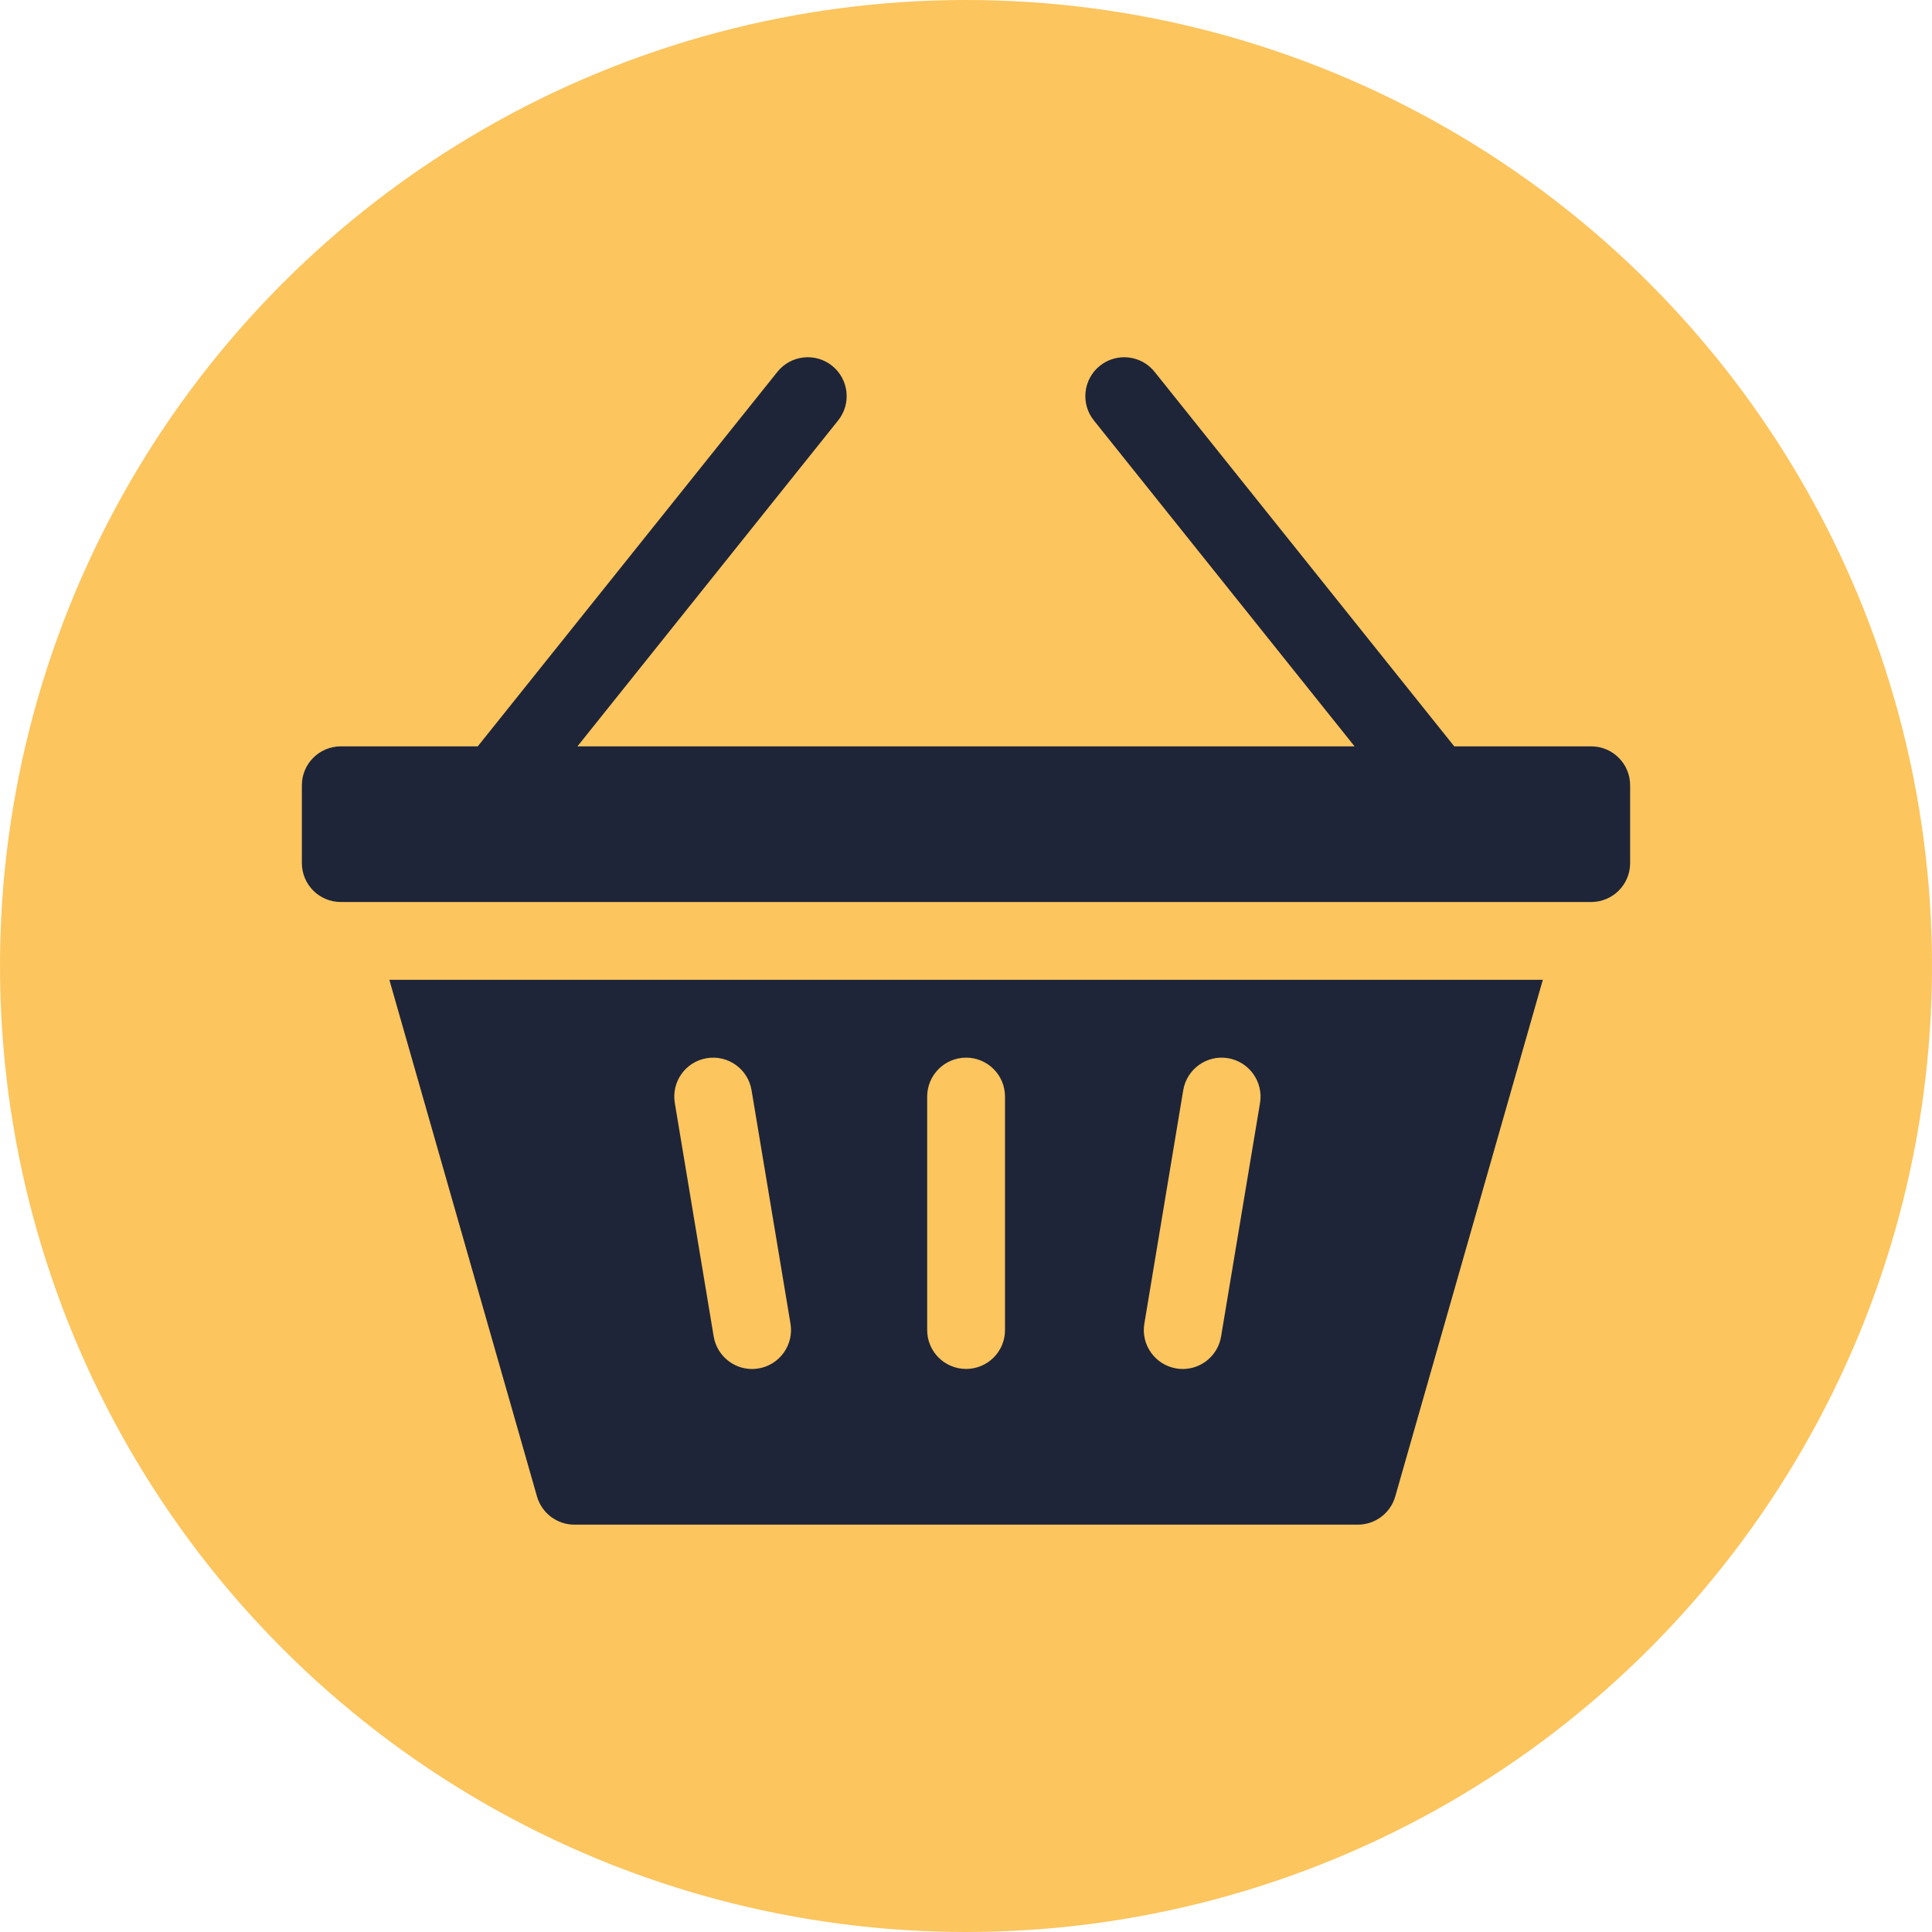
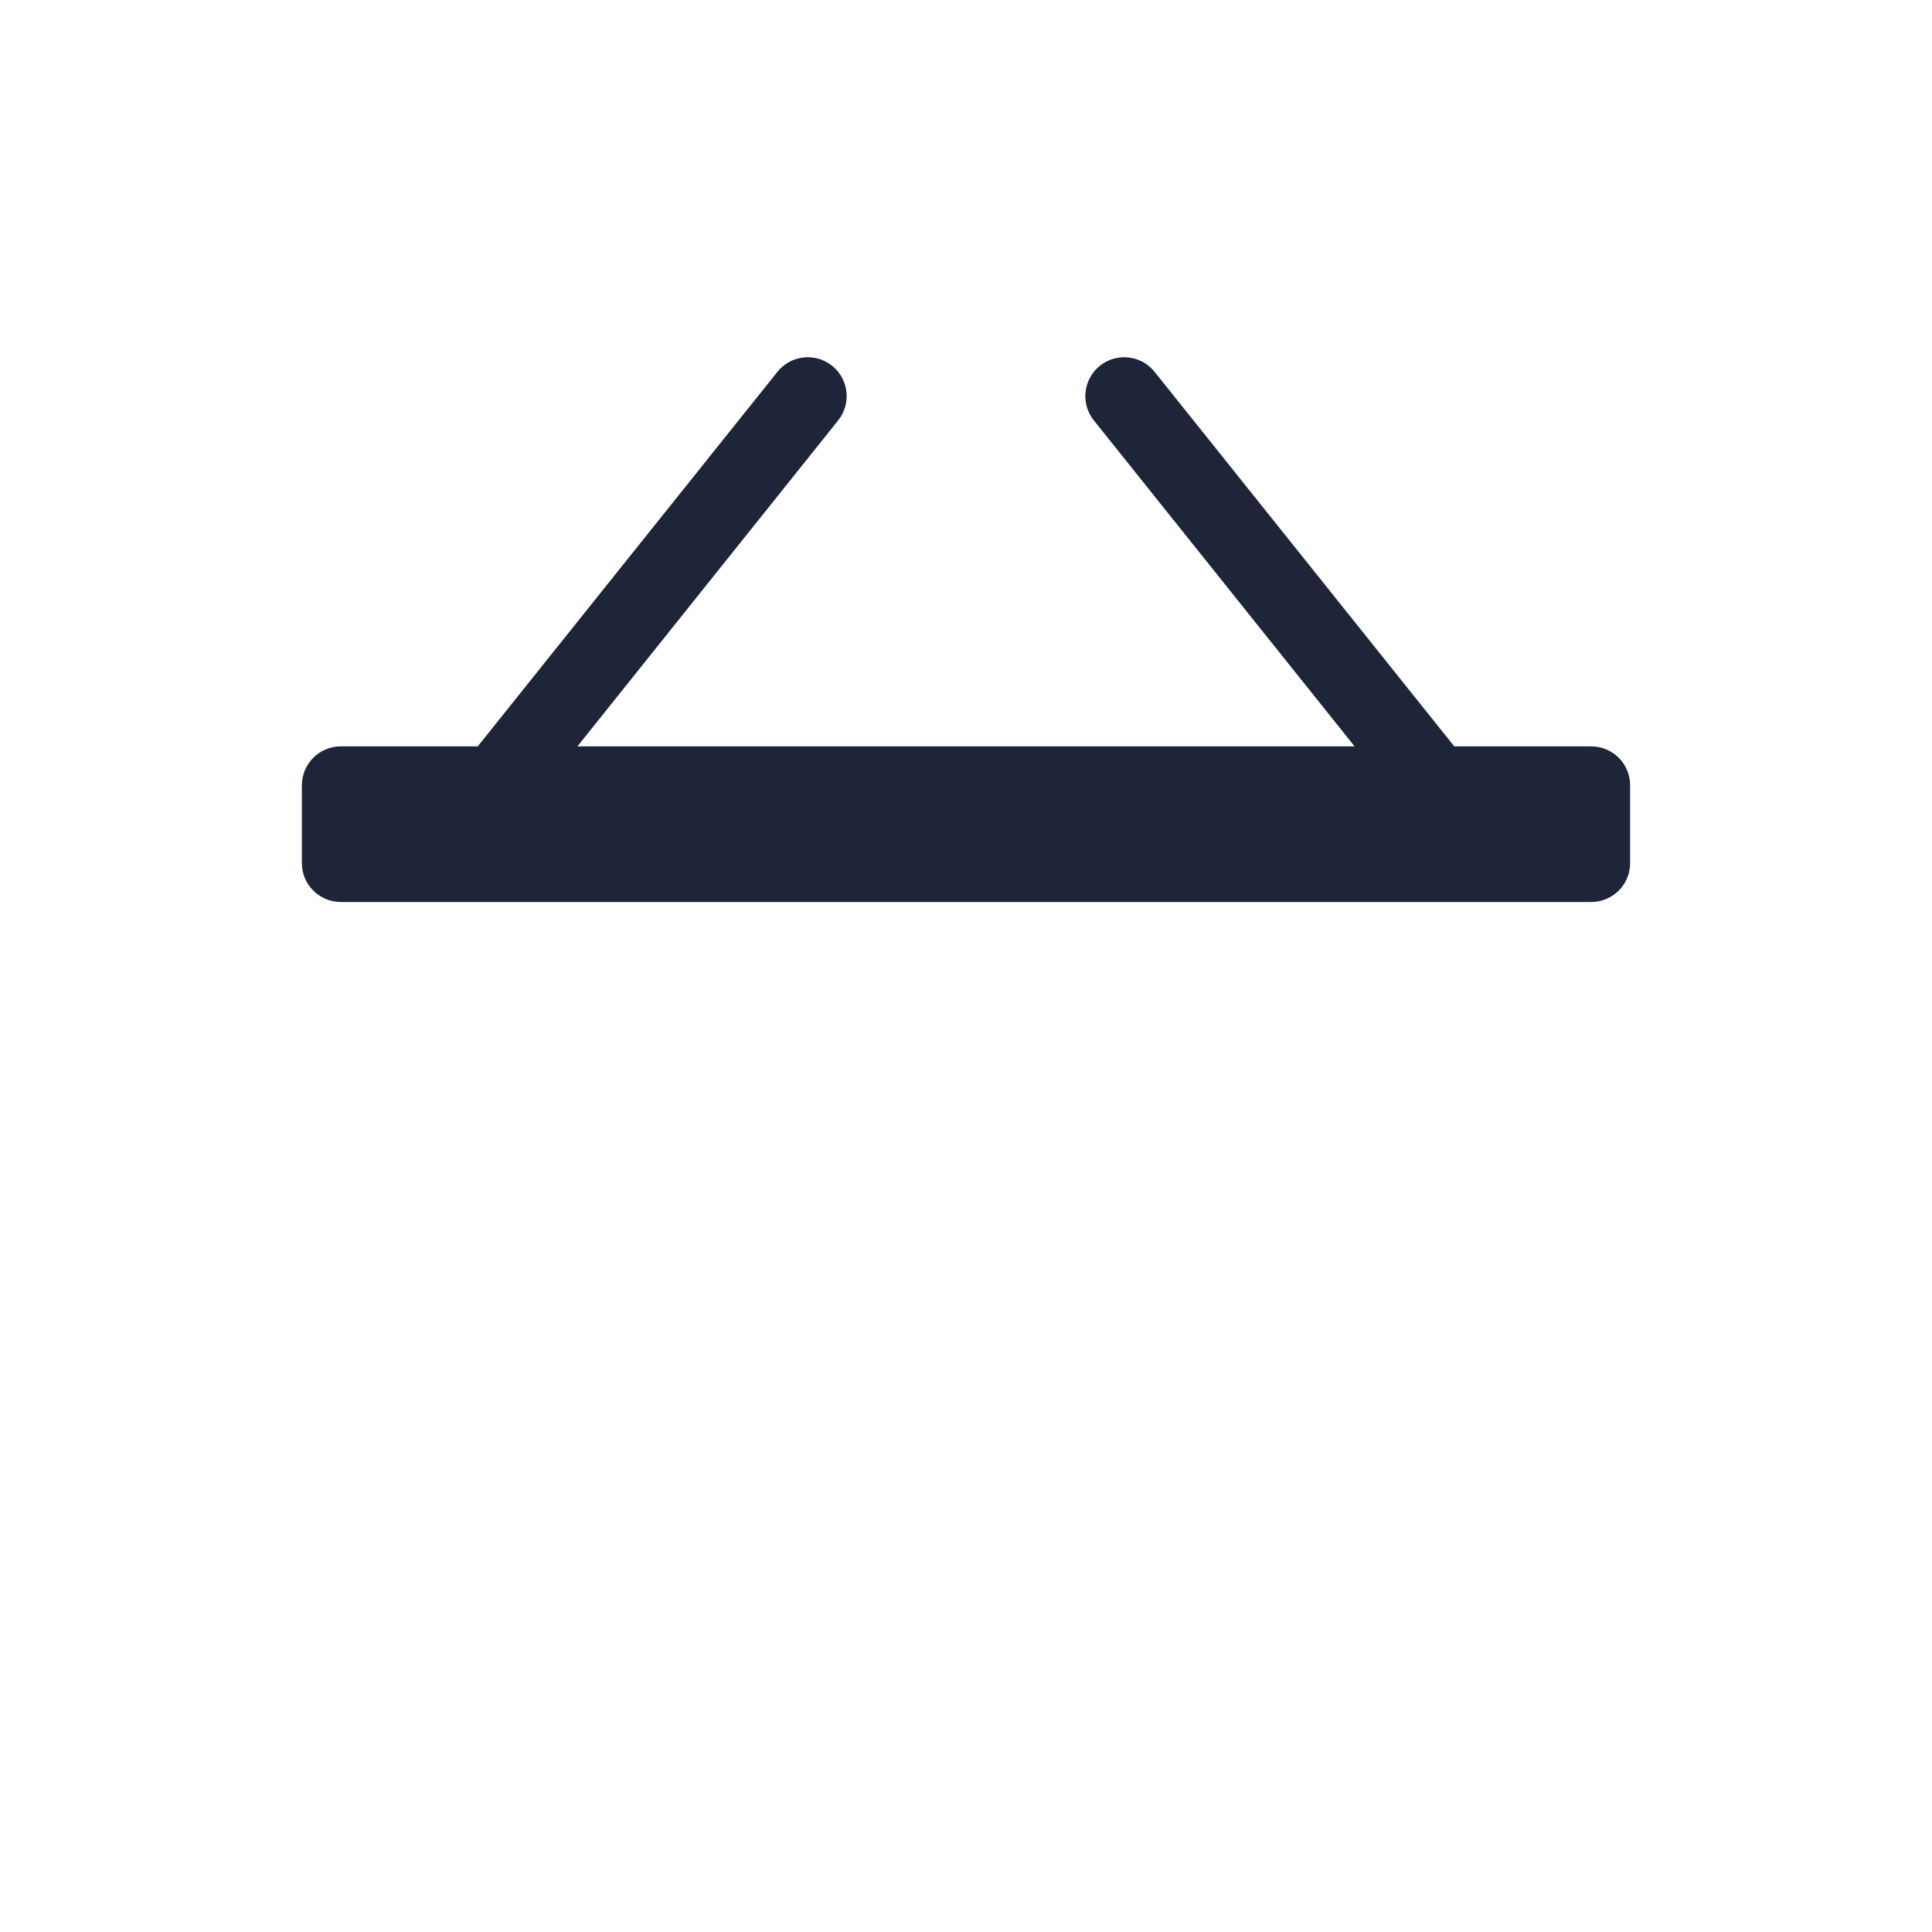
<svg xmlns="http://www.w3.org/2000/svg" width="32" height="32" viewBox="0 0 32 32" fill="none">
-   <circle cx="16" cy="16" r="16" fill="#FCC55E" />
  <g clip-path="url(#clip0_192_702)">
-     <path d="M8.894 24.785C8.973 25.062 9.226 25.253 9.513 25.253H22.49C22.778 25.253 23.031 25.062 23.11 24.785L25.554 16.229H6.449L8.894 24.785ZM18.954 21.924L19.598 18.057C19.657 17.706 19.989 17.468 20.34 17.527C20.691 17.586 20.928 17.918 20.87 18.269L20.225 22.136C20.173 22.451 19.9 22.675 19.59 22.675C19.555 22.675 19.52 22.672 19.484 22.666C19.133 22.607 18.895 22.275 18.954 21.924ZM15.357 18.163C15.357 17.807 15.646 17.518 16.002 17.518C16.358 17.518 16.646 17.807 16.646 18.163V22.03C16.646 22.386 16.358 22.674 16.002 22.674C15.646 22.674 15.357 22.386 15.357 22.03V18.163ZM11.706 17.527C12.057 17.468 12.39 17.706 12.448 18.057L13.093 21.924C13.151 22.275 12.914 22.607 12.563 22.666C12.527 22.672 12.491 22.675 12.456 22.675C12.147 22.675 11.874 22.451 11.821 22.136L11.177 18.269C11.118 17.918 11.355 17.585 11.706 17.527Z" fill="#1E2538" />
    <path d="M26.355 12.362H24.087L19.124 6.159C18.902 5.881 18.497 5.836 18.218 6.058C17.941 6.28 17.895 6.686 18.118 6.964L22.436 12.362H9.564L13.882 6.964C14.105 6.686 14.059 6.28 13.782 6.058C13.504 5.836 13.098 5.881 12.876 6.159L7.913 12.362H5.645C5.289 12.362 5 12.65 5 13.007V14.296C5 14.652 5.289 14.94 5.645 14.94H26.355C26.711 14.94 27 14.652 27 14.296V13.007C27 12.65 26.711 12.362 26.355 12.362Z" fill="#1E2538" />
  </g>
  <defs>
    <clipPath id="clip0_192_702">
      <rect width="22" height="22" fill="white" transform="translate(5 5)" />
    </clipPath>
  </defs>
</svg>